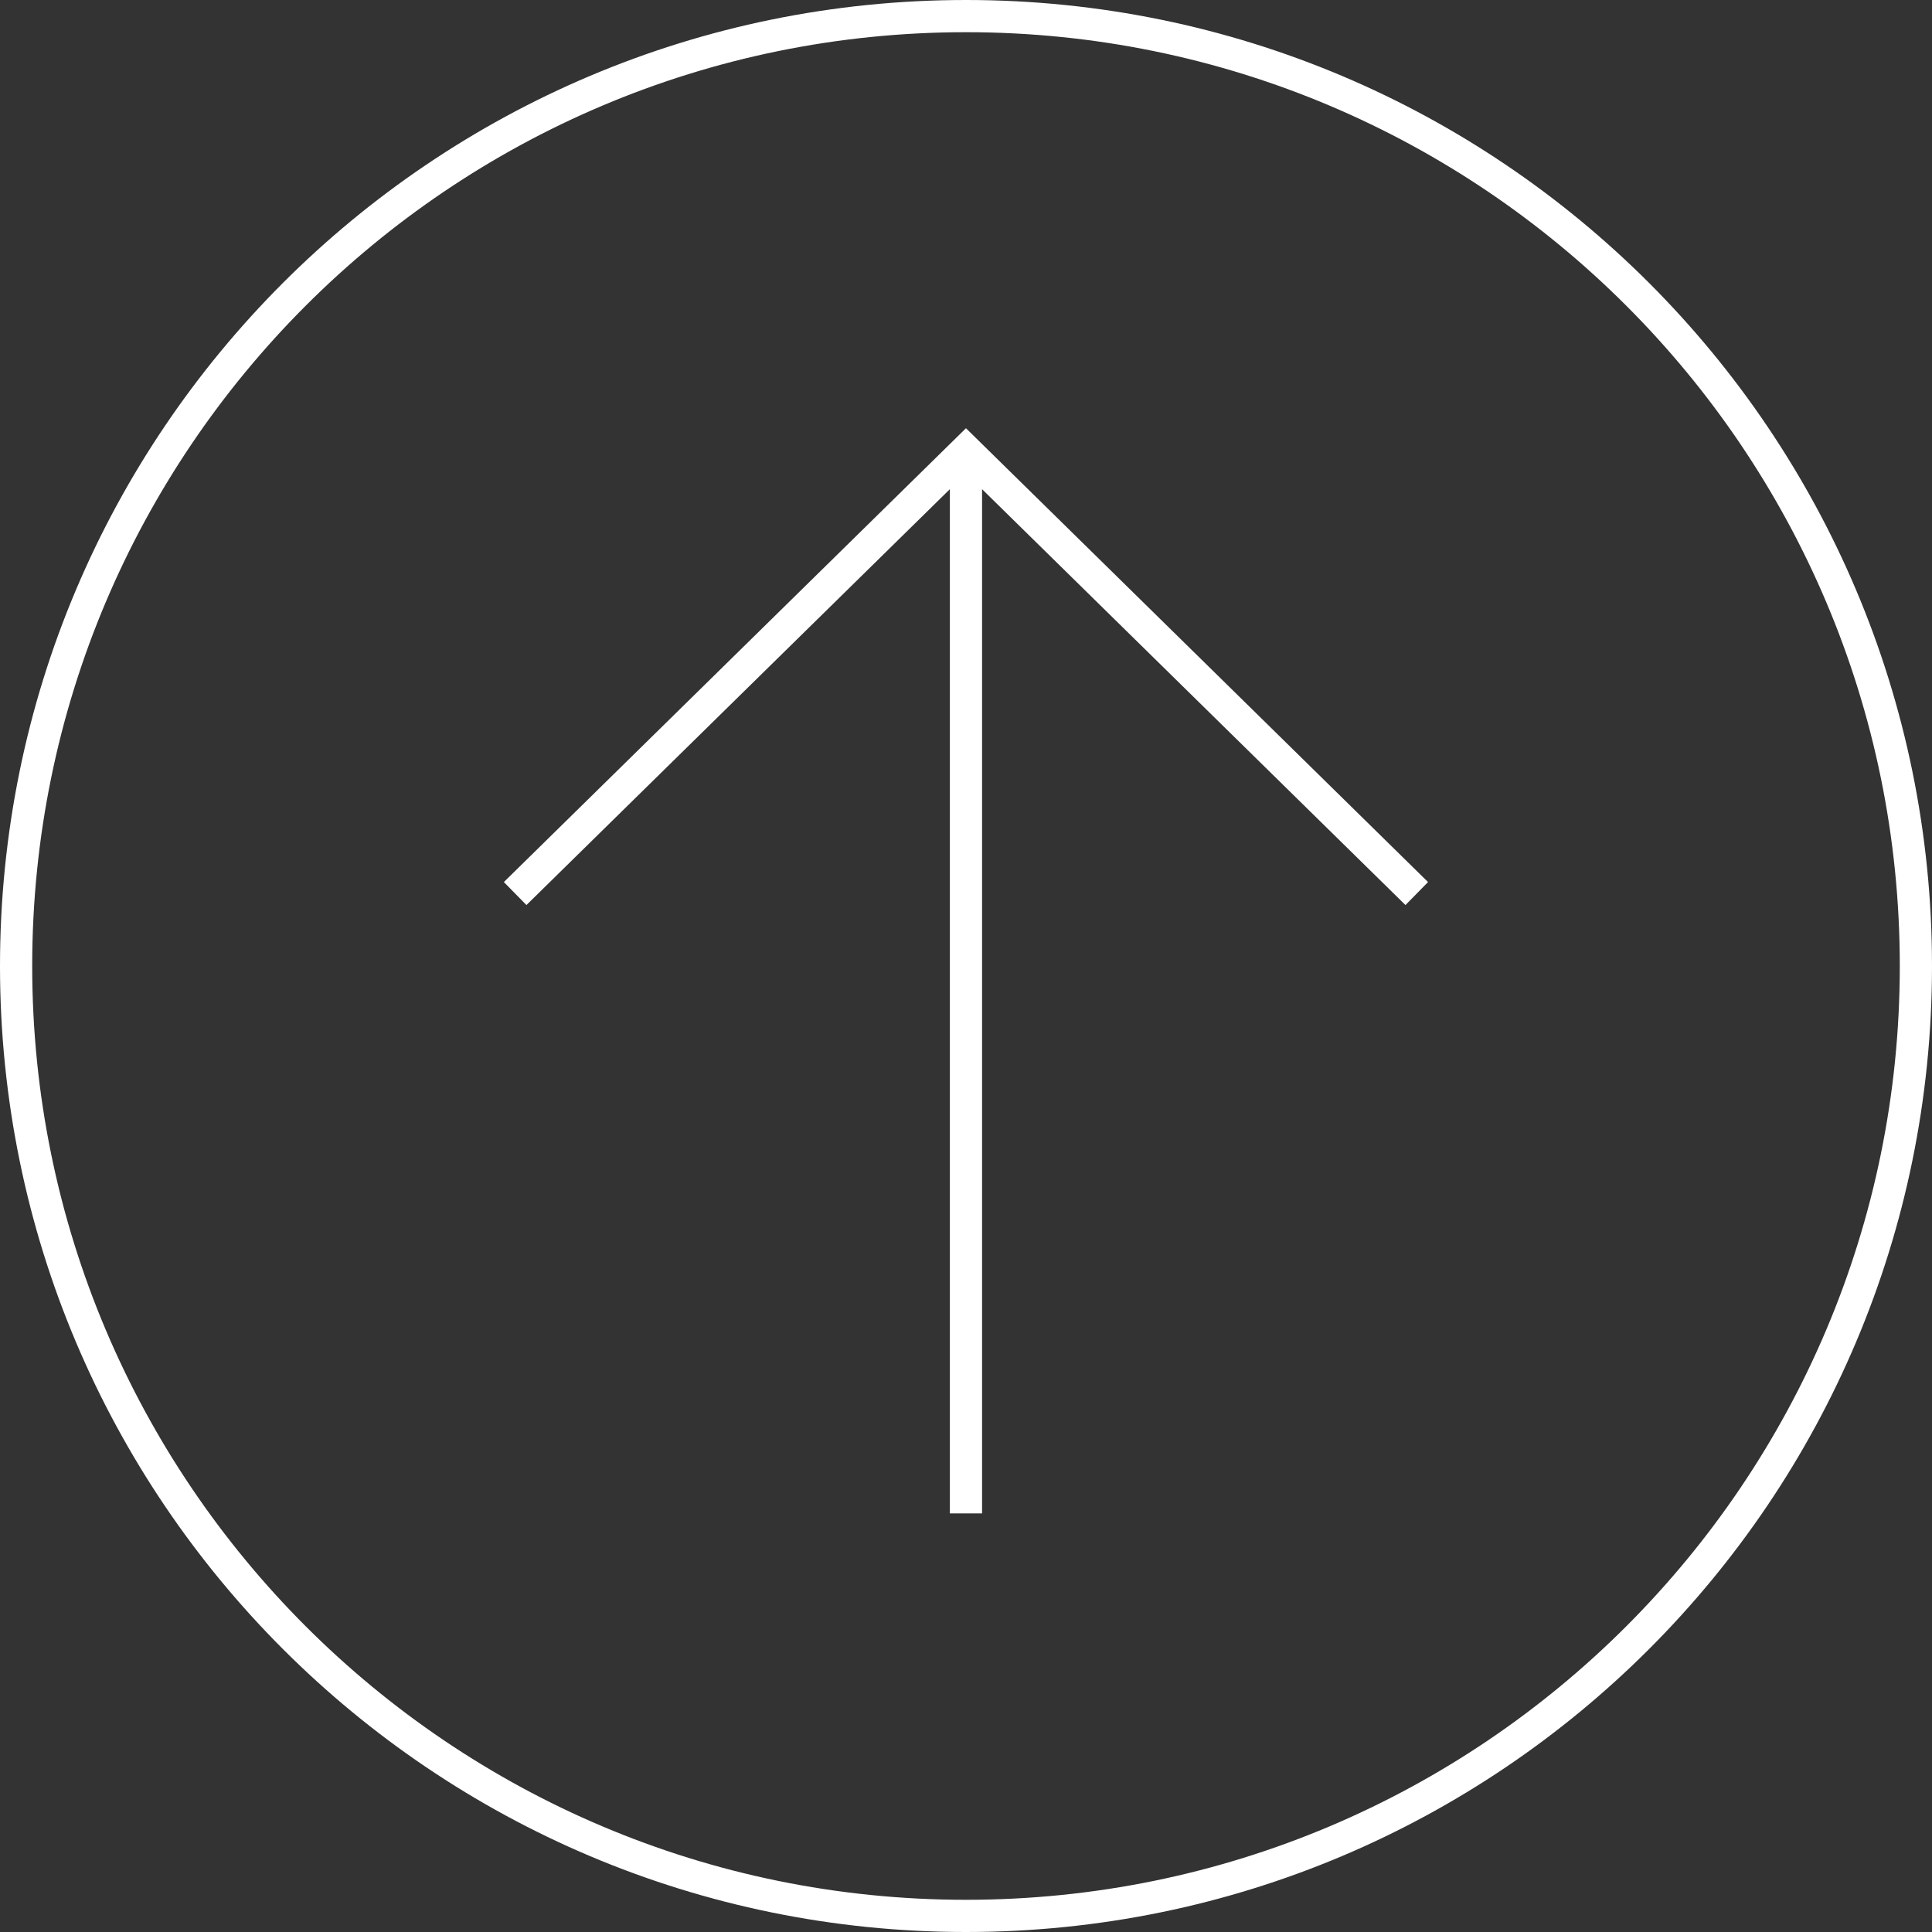
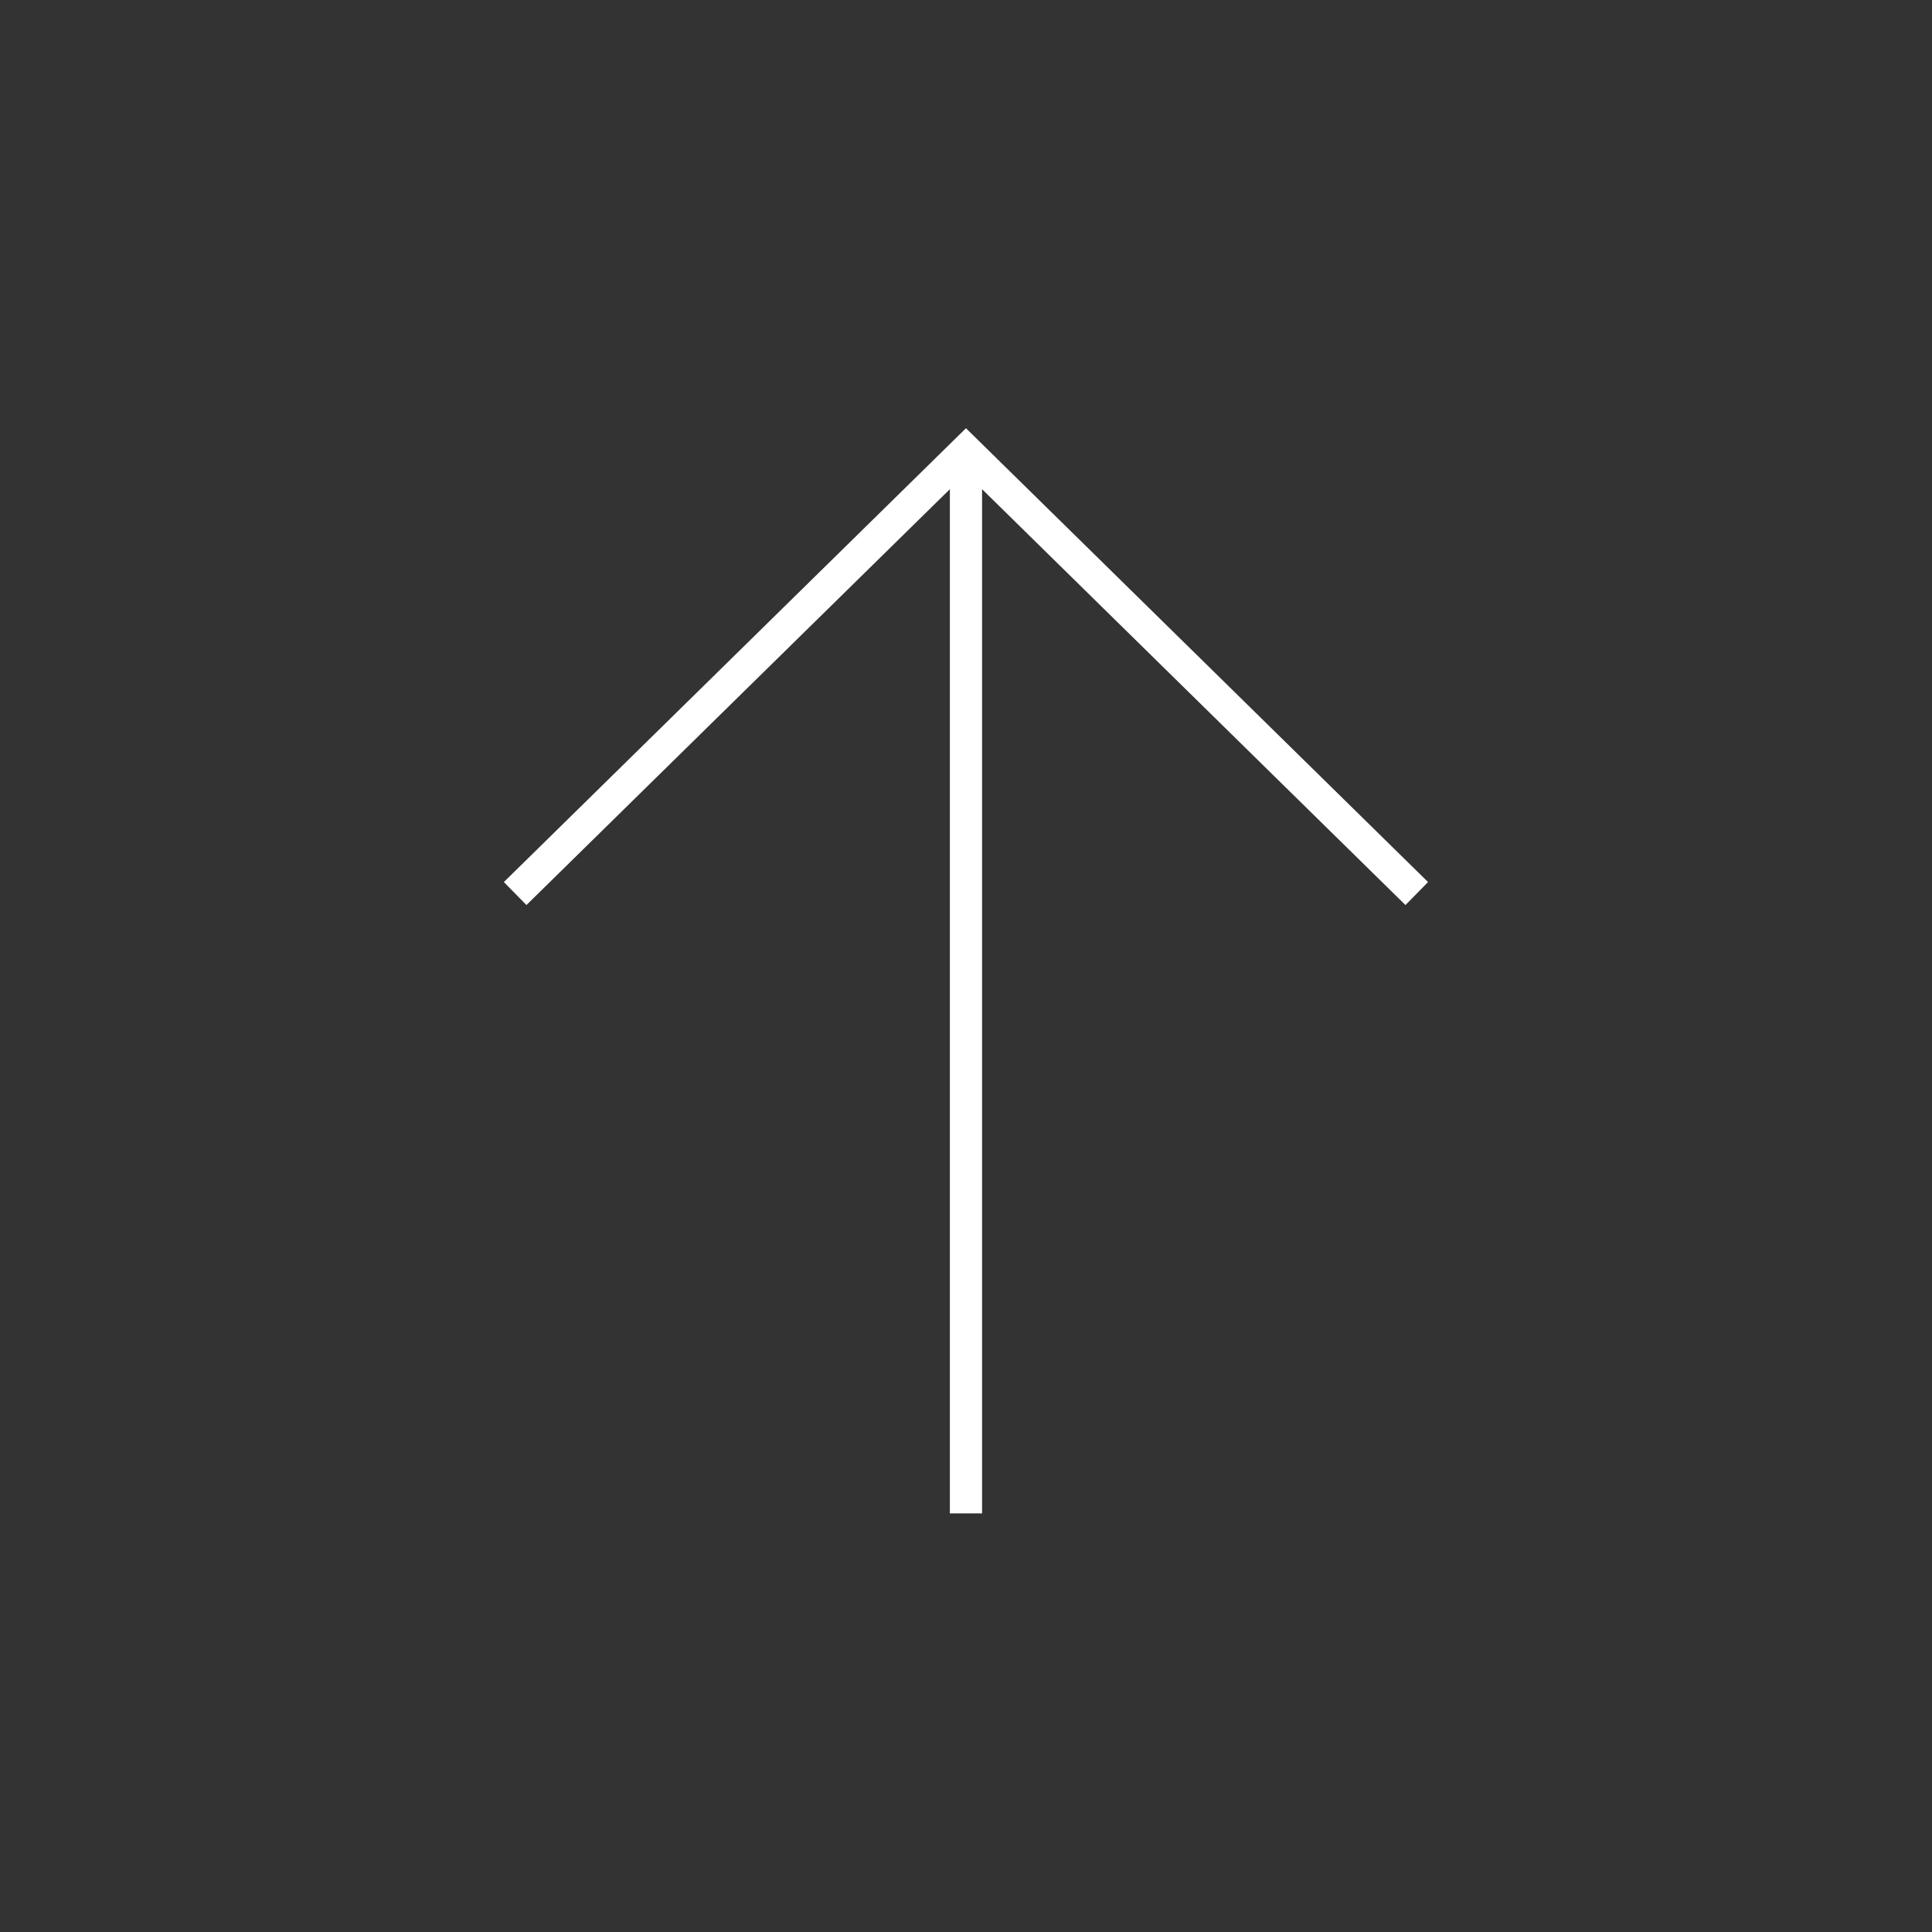
<svg xmlns="http://www.w3.org/2000/svg" width="60" height="60" viewBox="0 0 60 60" fill="none">
  <rect x="0" y="0" width="60" height="60" fill="#333333" stroke="none" />
-   <path fill-rule="evenodd" clip-rule="evenodd" d="M59 30C59 13.984 46.016 1 30 1C13.984 1 1 13.984 1 30C1 46.016 13.984 59 30 59C46.016 59 59 46.016 59 30ZM60 30C60 13.431 46.569 -4.11357e-06 30 -5.36446e-06C13.431 -6.61535e-06 3.51583e-06 13.431 2.26494e-06 30C1.01405e-06 46.569 13.431 60 30 60C46.569 60 60 46.569 60 30Z" fill="white" />
  <path fill-rule="evenodd" clip-rule="evenodd" d="M29.999 13.299L44.349 27.393L43.648 28.107L30.499 15.192L30.499 47L29.499 47L29.499 15.192L16.349 28.107L15.648 27.393L29.999 13.299Z" fill="white" />
</svg>